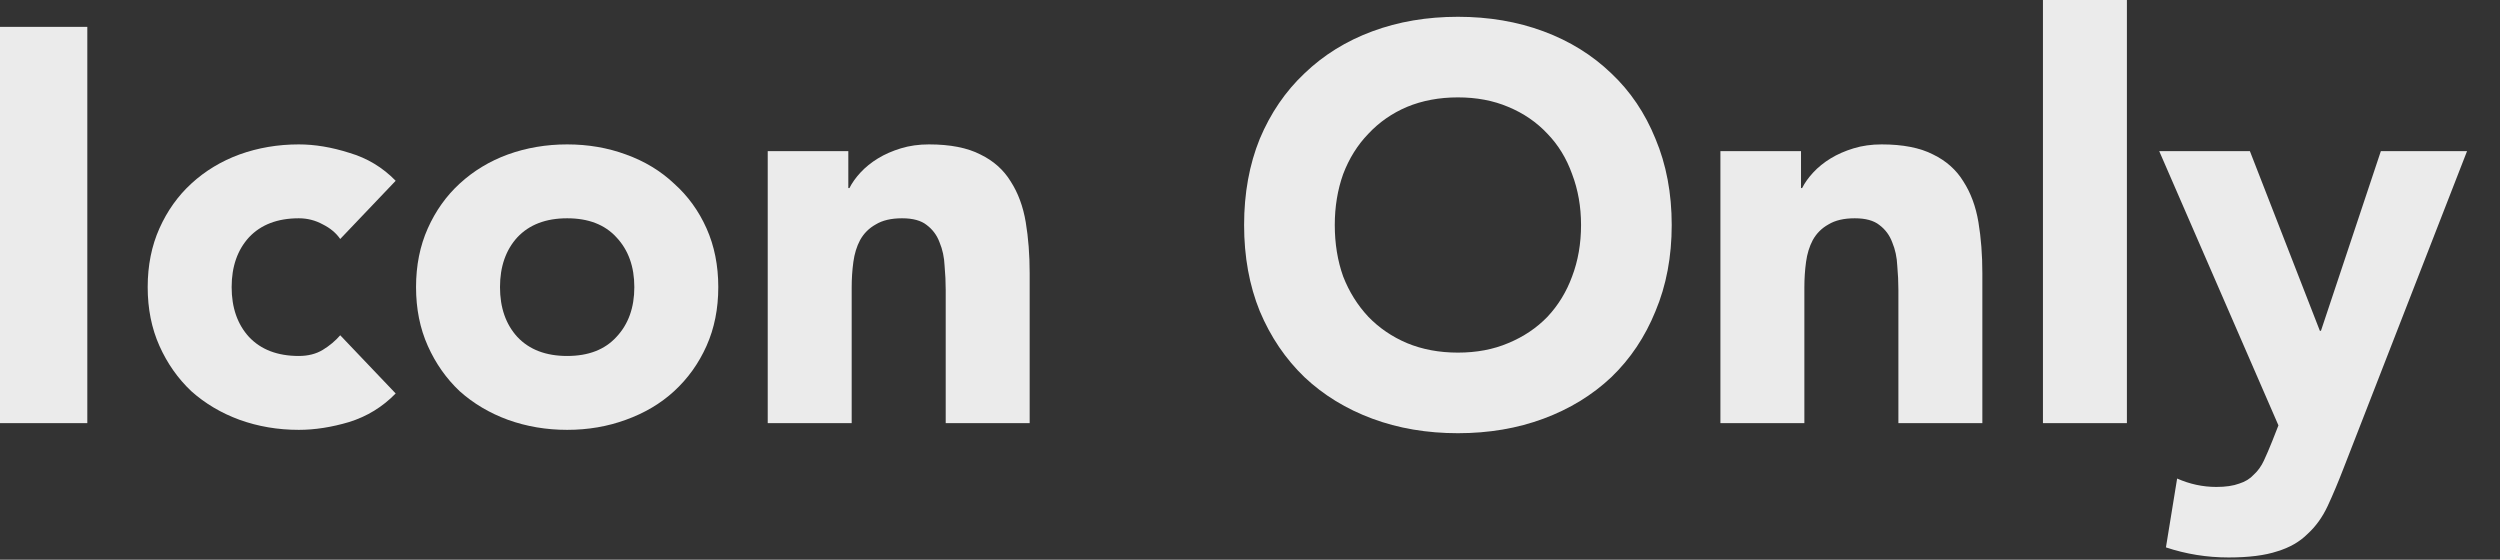
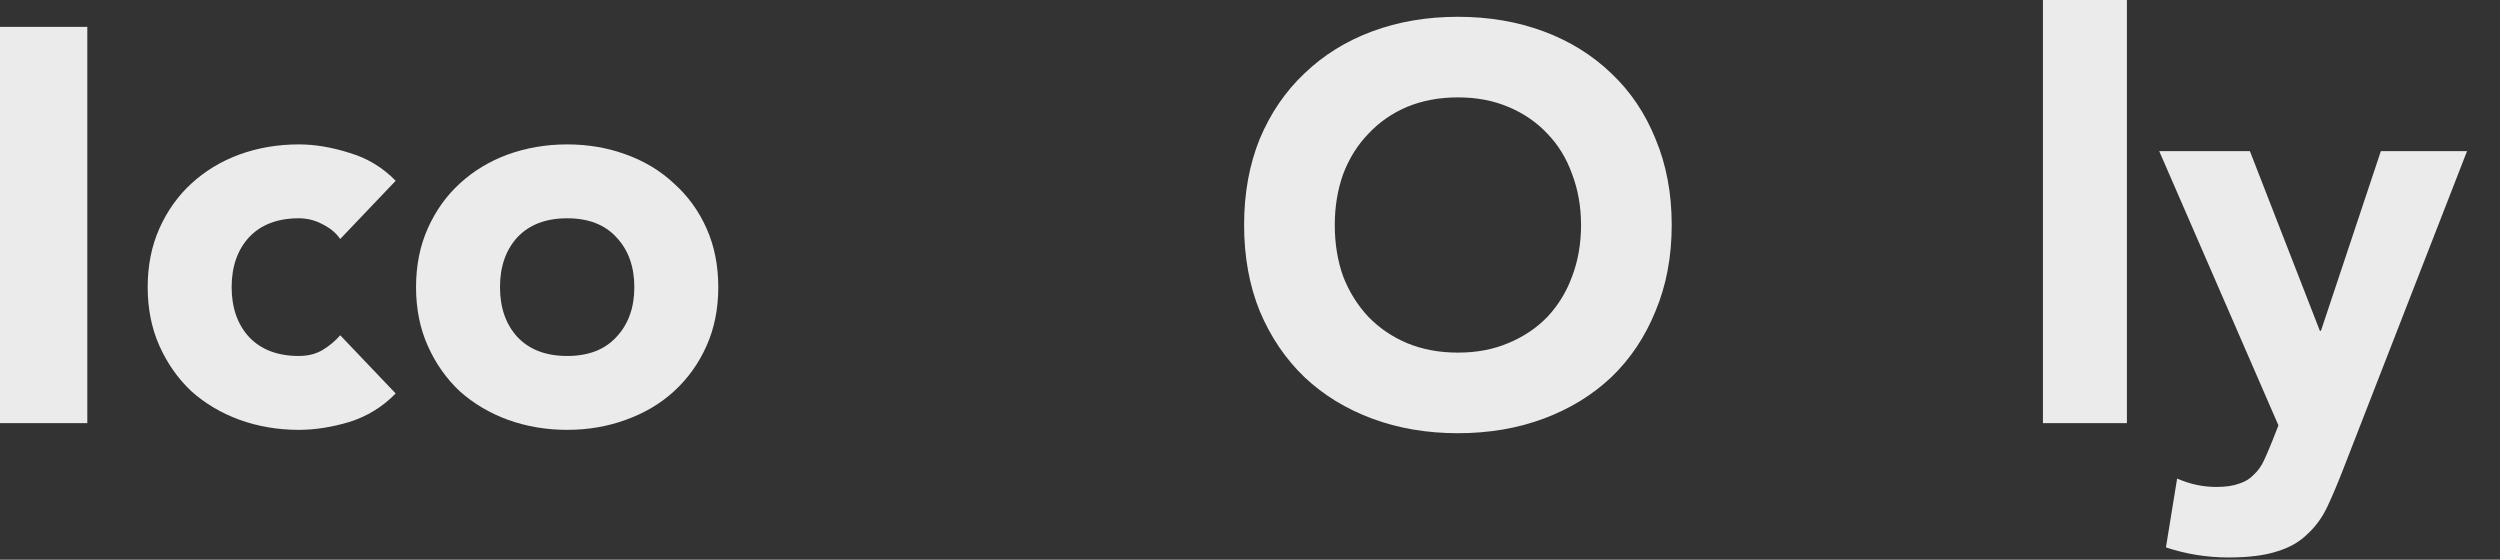
<svg xmlns="http://www.w3.org/2000/svg" fill="none" height="100%" overflow="visible" preserveAspectRatio="none" style="display: block;" viewBox="0 0 67 15" width="100%">
  <rect x="0" y="0" width="67" height="15" fill="#333333" stroke="none" />
  <g id="Title">
    <path d="M0 0.72H2.34V11.34H0V0.72Z" fill="white" fill-opacity="0.9" />
    <path d="M9.118 6.405C9.008 6.245 8.853 6.115 8.653 6.015C8.453 5.905 8.238 5.85 8.008 5.85C7.438 5.85 6.993 6.02 6.673 6.36C6.363 6.7 6.208 7.145 6.208 7.695C6.208 8.245 6.363 8.69 6.673 9.03C6.993 9.37 7.438 9.54 8.008 9.54C8.258 9.54 8.473 9.485 8.653 9.375C8.833 9.265 8.988 9.135 9.118 8.985L10.604 10.545C10.254 10.905 9.838 11.16 9.358 11.31C8.888 11.45 8.438 11.52 8.008 11.52C7.448 11.52 6.918 11.43 6.418 11.25C5.928 11.07 5.498 10.815 5.128 10.485C4.768 10.145 4.483 9.74 4.273 9.27C4.063 8.8 3.958 8.275 3.958 7.695C3.958 7.115 4.063 6.59 4.273 6.12C4.483 5.65 4.768 5.25 5.128 4.92C5.498 4.58 5.928 4.32 6.418 4.14C6.918 3.96 7.448 3.87 8.008 3.87C8.438 3.87 8.888 3.945 9.358 4.095C9.838 4.235 10.254 4.485 10.604 4.845L9.118 6.405Z" fill="white" fill-opacity="0.9" />
    <path d="M11.15 7.695C11.15 7.115 11.255 6.59 11.465 6.12C11.675 5.65 11.96 5.25 12.32 4.92C12.69 4.58 13.12 4.32 13.61 4.14C14.11 3.96 14.64 3.87 15.2 3.87C15.76 3.87 16.285 3.96 16.775 4.14C17.275 4.32 17.705 4.58 18.065 4.92C18.435 5.25 18.725 5.65 18.935 6.12C19.145 6.59 19.25 7.115 19.25 7.695C19.25 8.275 19.145 8.8 18.935 9.27C18.725 9.74 18.435 10.145 18.065 10.485C17.705 10.815 17.275 11.07 16.775 11.25C16.285 11.43 15.76 11.52 15.2 11.52C14.64 11.52 14.11 11.43 13.61 11.25C13.12 11.07 12.69 10.815 12.32 10.485C11.96 10.145 11.675 9.74 11.465 9.27C11.255 8.8 11.15 8.275 11.15 7.695ZM13.4 7.695C13.4 8.245 13.555 8.69 13.865 9.03C14.185 9.37 14.63 9.54 15.2 9.54C15.77 9.54 16.21 9.37 16.52 9.03C16.84 8.69 17 8.245 17 7.695C17 7.145 16.84 6.7 16.52 6.36C16.21 6.02 15.77 5.85 15.2 5.85C14.63 5.85 14.185 6.02 13.865 6.36C13.555 6.7 13.4 7.145 13.4 7.695Z" fill="white" fill-opacity="0.9" />
-     <path d="M20.575 4.05H22.735V5.04H22.765C22.835 4.9 22.935 4.76 23.065 4.62C23.195 4.48 23.35 4.355 23.53 4.245C23.71 4.135 23.915 4.045 24.145 3.975C24.375 3.905 24.625 3.87 24.895 3.87C25.465 3.87 25.925 3.96 26.275 4.14C26.625 4.31 26.895 4.55 27.085 4.86C27.285 5.17 27.42 5.535 27.49 5.955C27.56 6.375 27.595 6.83 27.595 7.32V11.34H25.345V7.77C25.345 7.56 25.335 7.345 25.315 7.125C25.305 6.895 25.26 6.685 25.18 6.495C25.11 6.305 24.995 6.15 24.835 6.03C24.685 5.91 24.465 5.85 24.175 5.85C23.885 5.85 23.65 5.905 23.47 6.015C23.29 6.115 23.15 6.255 23.05 6.435C22.96 6.605 22.9 6.8 22.87 7.02C22.84 7.24 22.825 7.47 22.825 7.71V11.34H20.575V4.05Z" fill="white" fill-opacity="0.9" />
    <path d="M33.342 6.03C33.342 5.18 33.482 4.41 33.762 3.72C34.052 3.03 34.452 2.445 34.962 1.965C35.472 1.475 36.077 1.1 36.777 0.84C37.477 0.58 38.242 0.45 39.072 0.45C39.902 0.45 40.667 0.58 41.367 0.84C42.067 1.1 42.672 1.475 43.182 1.965C43.692 2.445 44.087 3.03 44.367 3.72C44.657 4.41 44.802 5.18 44.802 6.03C44.802 6.88 44.657 7.65 44.367 8.34C44.087 9.03 43.692 9.62 43.182 10.11C42.672 10.59 42.067 10.96 41.367 11.22C40.667 11.48 39.902 11.61 39.072 11.61C38.242 11.61 37.477 11.48 36.777 11.22C36.077 10.96 35.472 10.59 34.962 10.11C34.452 9.62 34.052 9.03 33.762 8.34C33.482 7.65 33.342 6.88 33.342 6.03ZM35.772 6.03C35.772 6.53 35.847 6.99 35.997 7.41C36.157 7.82 36.382 8.18 36.672 8.49C36.962 8.79 37.307 9.025 37.707 9.195C38.117 9.365 38.572 9.45 39.072 9.45C39.572 9.45 40.022 9.365 40.422 9.195C40.832 9.025 41.182 8.79 41.472 8.49C41.762 8.18 41.982 7.82 42.132 7.41C42.292 6.99 42.372 6.53 42.372 6.03C42.372 5.54 42.292 5.085 42.132 4.665C41.982 4.245 41.762 3.885 41.472 3.585C41.182 3.275 40.832 3.035 40.422 2.865C40.022 2.695 39.572 2.61 39.072 2.61C38.572 2.61 38.117 2.695 37.707 2.865C37.307 3.035 36.962 3.275 36.672 3.585C36.382 3.885 36.157 4.245 35.997 4.665C35.847 5.085 35.772 5.54 35.772 6.03Z" fill="white" fill-opacity="0.9" />
-     <path d="M46.107 4.05H48.267V5.04H48.297C48.367 4.9 48.467 4.76 48.597 4.62C48.727 4.48 48.882 4.355 49.062 4.245C49.242 4.135 49.447 4.045 49.677 3.975C49.907 3.905 50.157 3.87 50.427 3.87C50.997 3.87 51.457 3.96 51.807 4.14C52.157 4.31 52.427 4.55 52.617 4.86C52.817 5.17 52.952 5.535 53.022 5.955C53.092 6.375 53.127 6.83 53.127 7.32V11.34H50.877V7.77C50.877 7.56 50.867 7.345 50.847 7.125C50.837 6.895 50.792 6.685 50.712 6.495C50.642 6.305 50.527 6.15 50.367 6.03C50.217 5.91 49.997 5.85 49.707 5.85C49.417 5.85 49.182 5.905 49.002 6.015C48.822 6.115 48.682 6.255 48.582 6.435C48.492 6.605 48.432 6.8 48.402 7.02C48.372 7.24 48.357 7.47 48.357 7.71V11.34H46.107V4.05Z" fill="white" fill-opacity="0.9" />
    <path d="M54.751 0H57.001V11.34H54.751V0Z" fill="white" fill-opacity="0.9" />
    <path d="M62.817 12.525C62.667 12.915 62.522 13.26 62.382 13.56C62.242 13.86 62.062 14.11 61.842 14.31C61.632 14.52 61.362 14.675 61.032 14.775C60.702 14.885 60.267 14.94 59.727 14.94C59.147 14.94 58.587 14.85 58.047 14.67L58.347 12.825C58.687 12.975 59.037 13.05 59.397 13.05C59.647 13.05 59.852 13.02 60.012 12.96C60.172 12.91 60.302 12.83 60.402 12.72C60.512 12.62 60.602 12.495 60.672 12.345C60.742 12.195 60.817 12.02 60.897 11.82L61.062 11.4L57.867 4.05H60.297L62.172 8.865H62.202L63.807 4.05H66.117L62.817 12.525Z" fill="white" fill-opacity="0.9" />
  </g>
</svg>